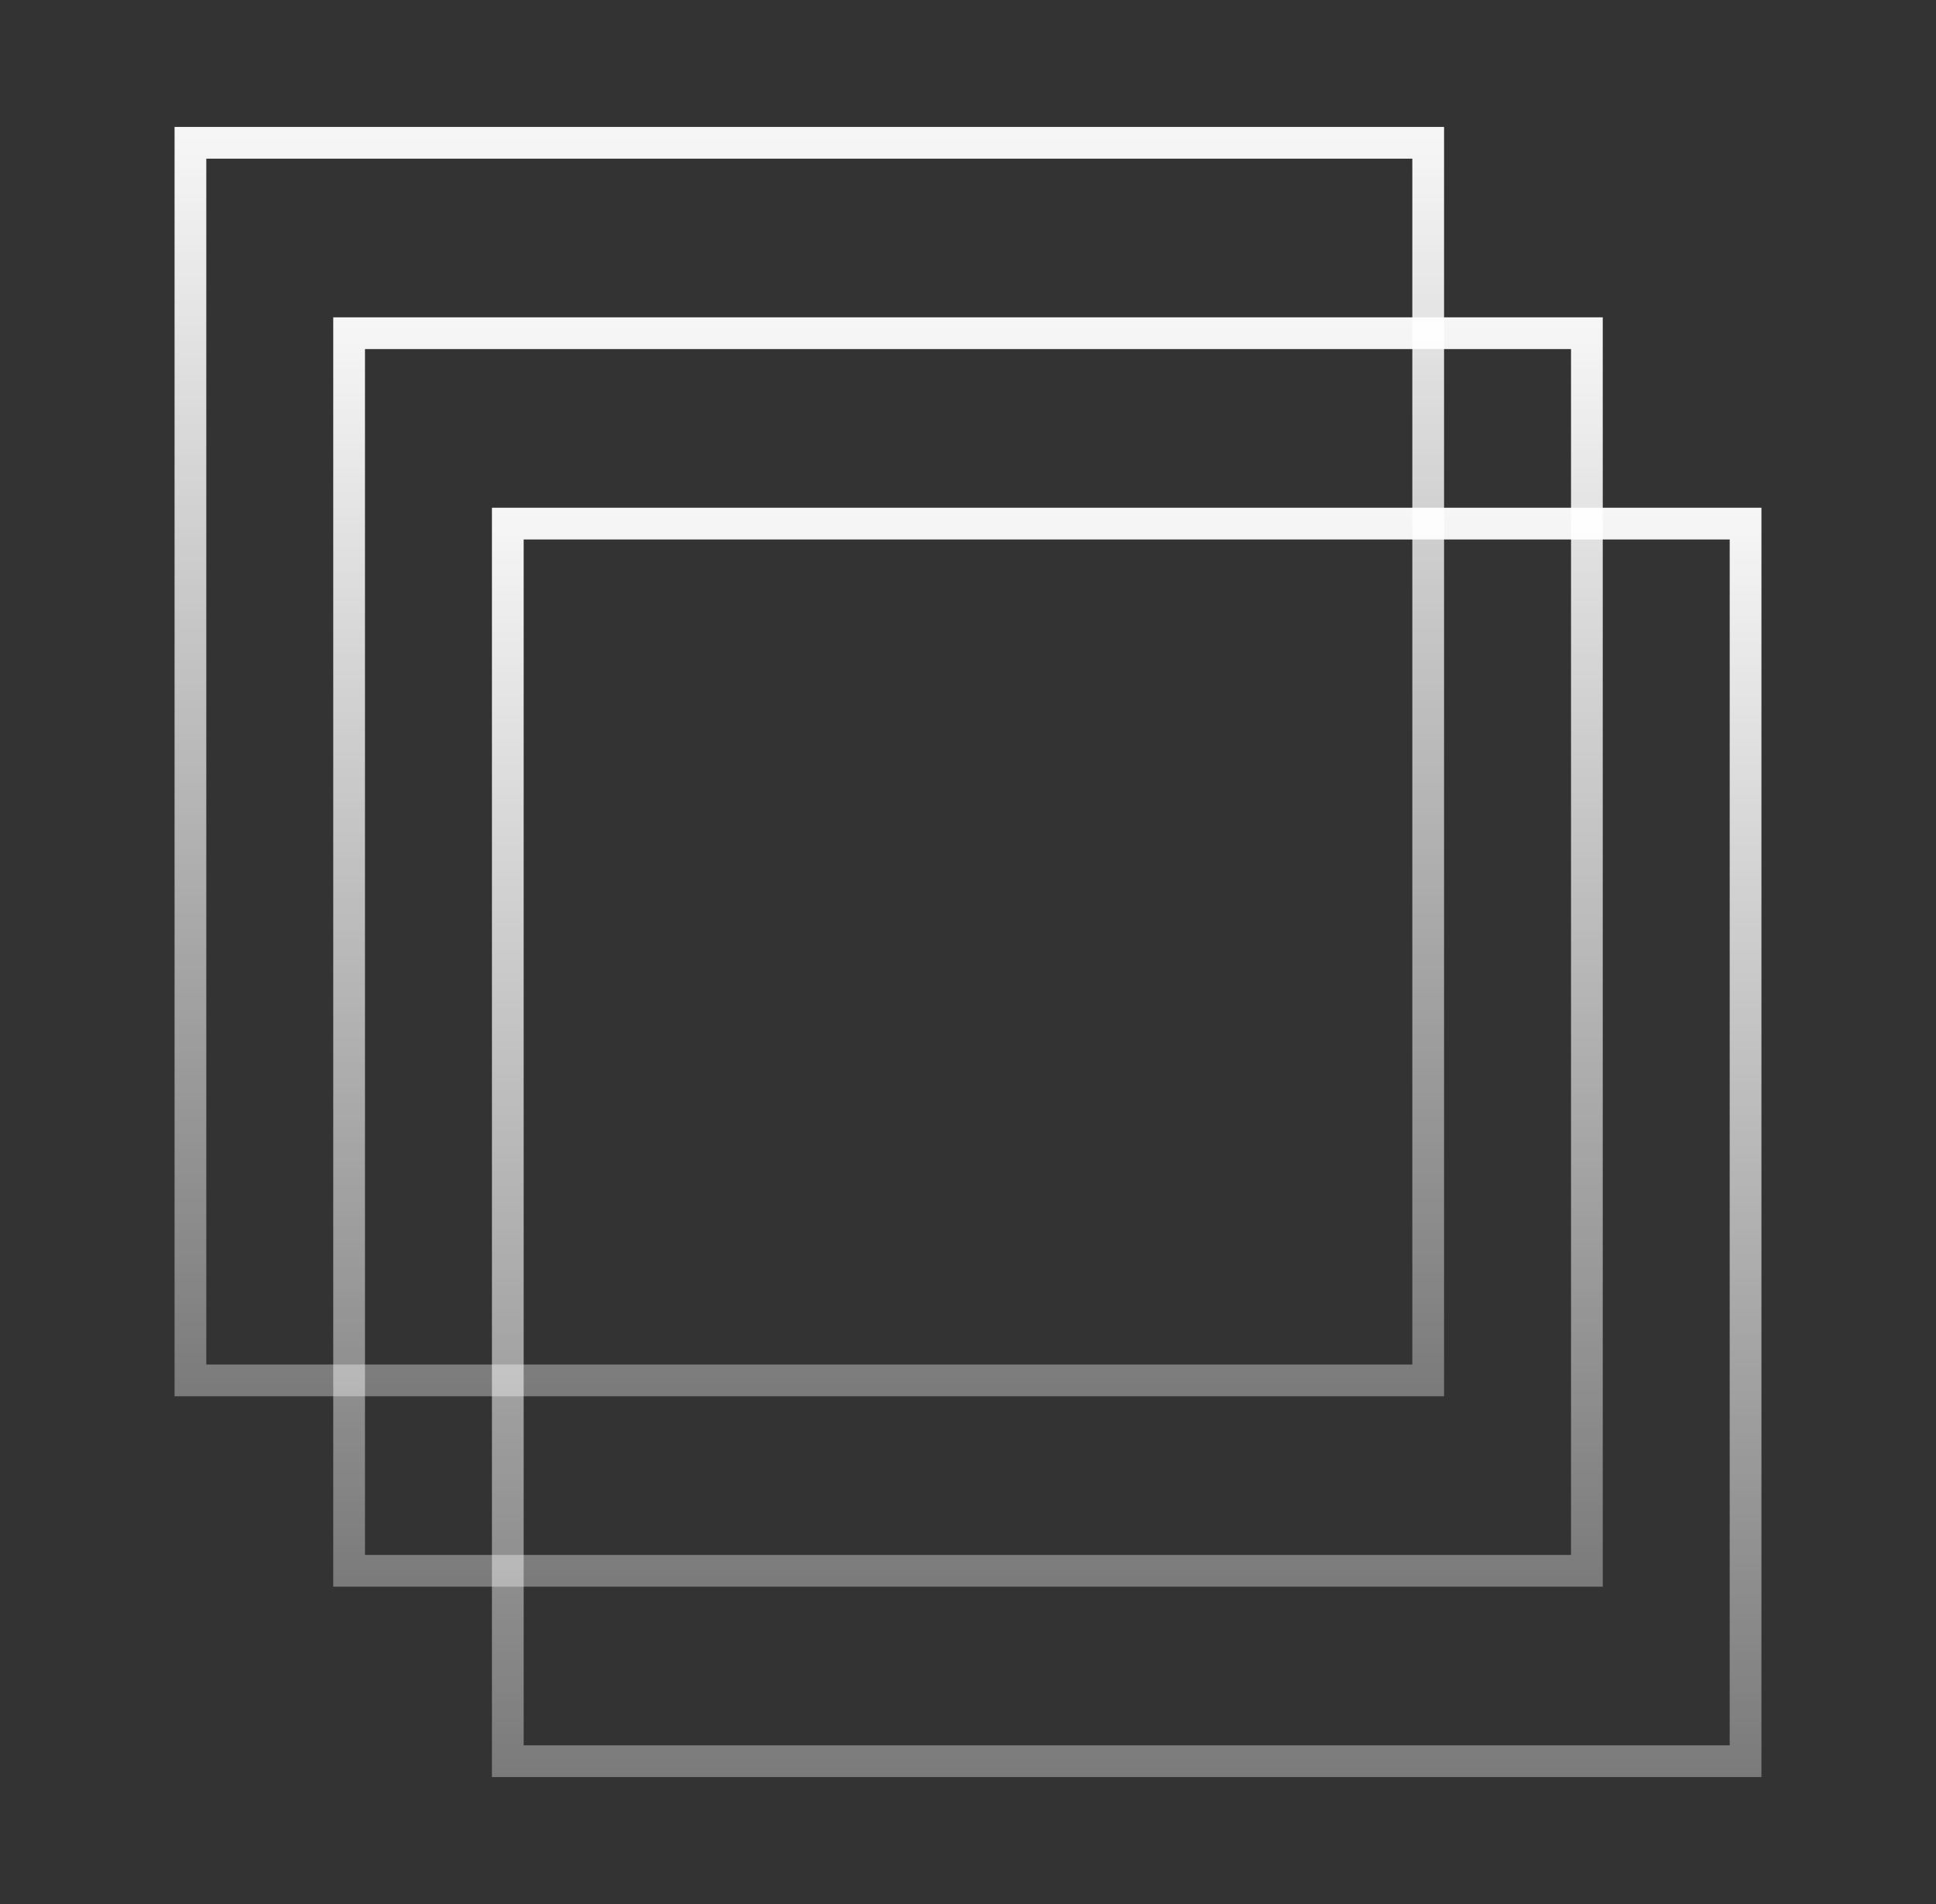
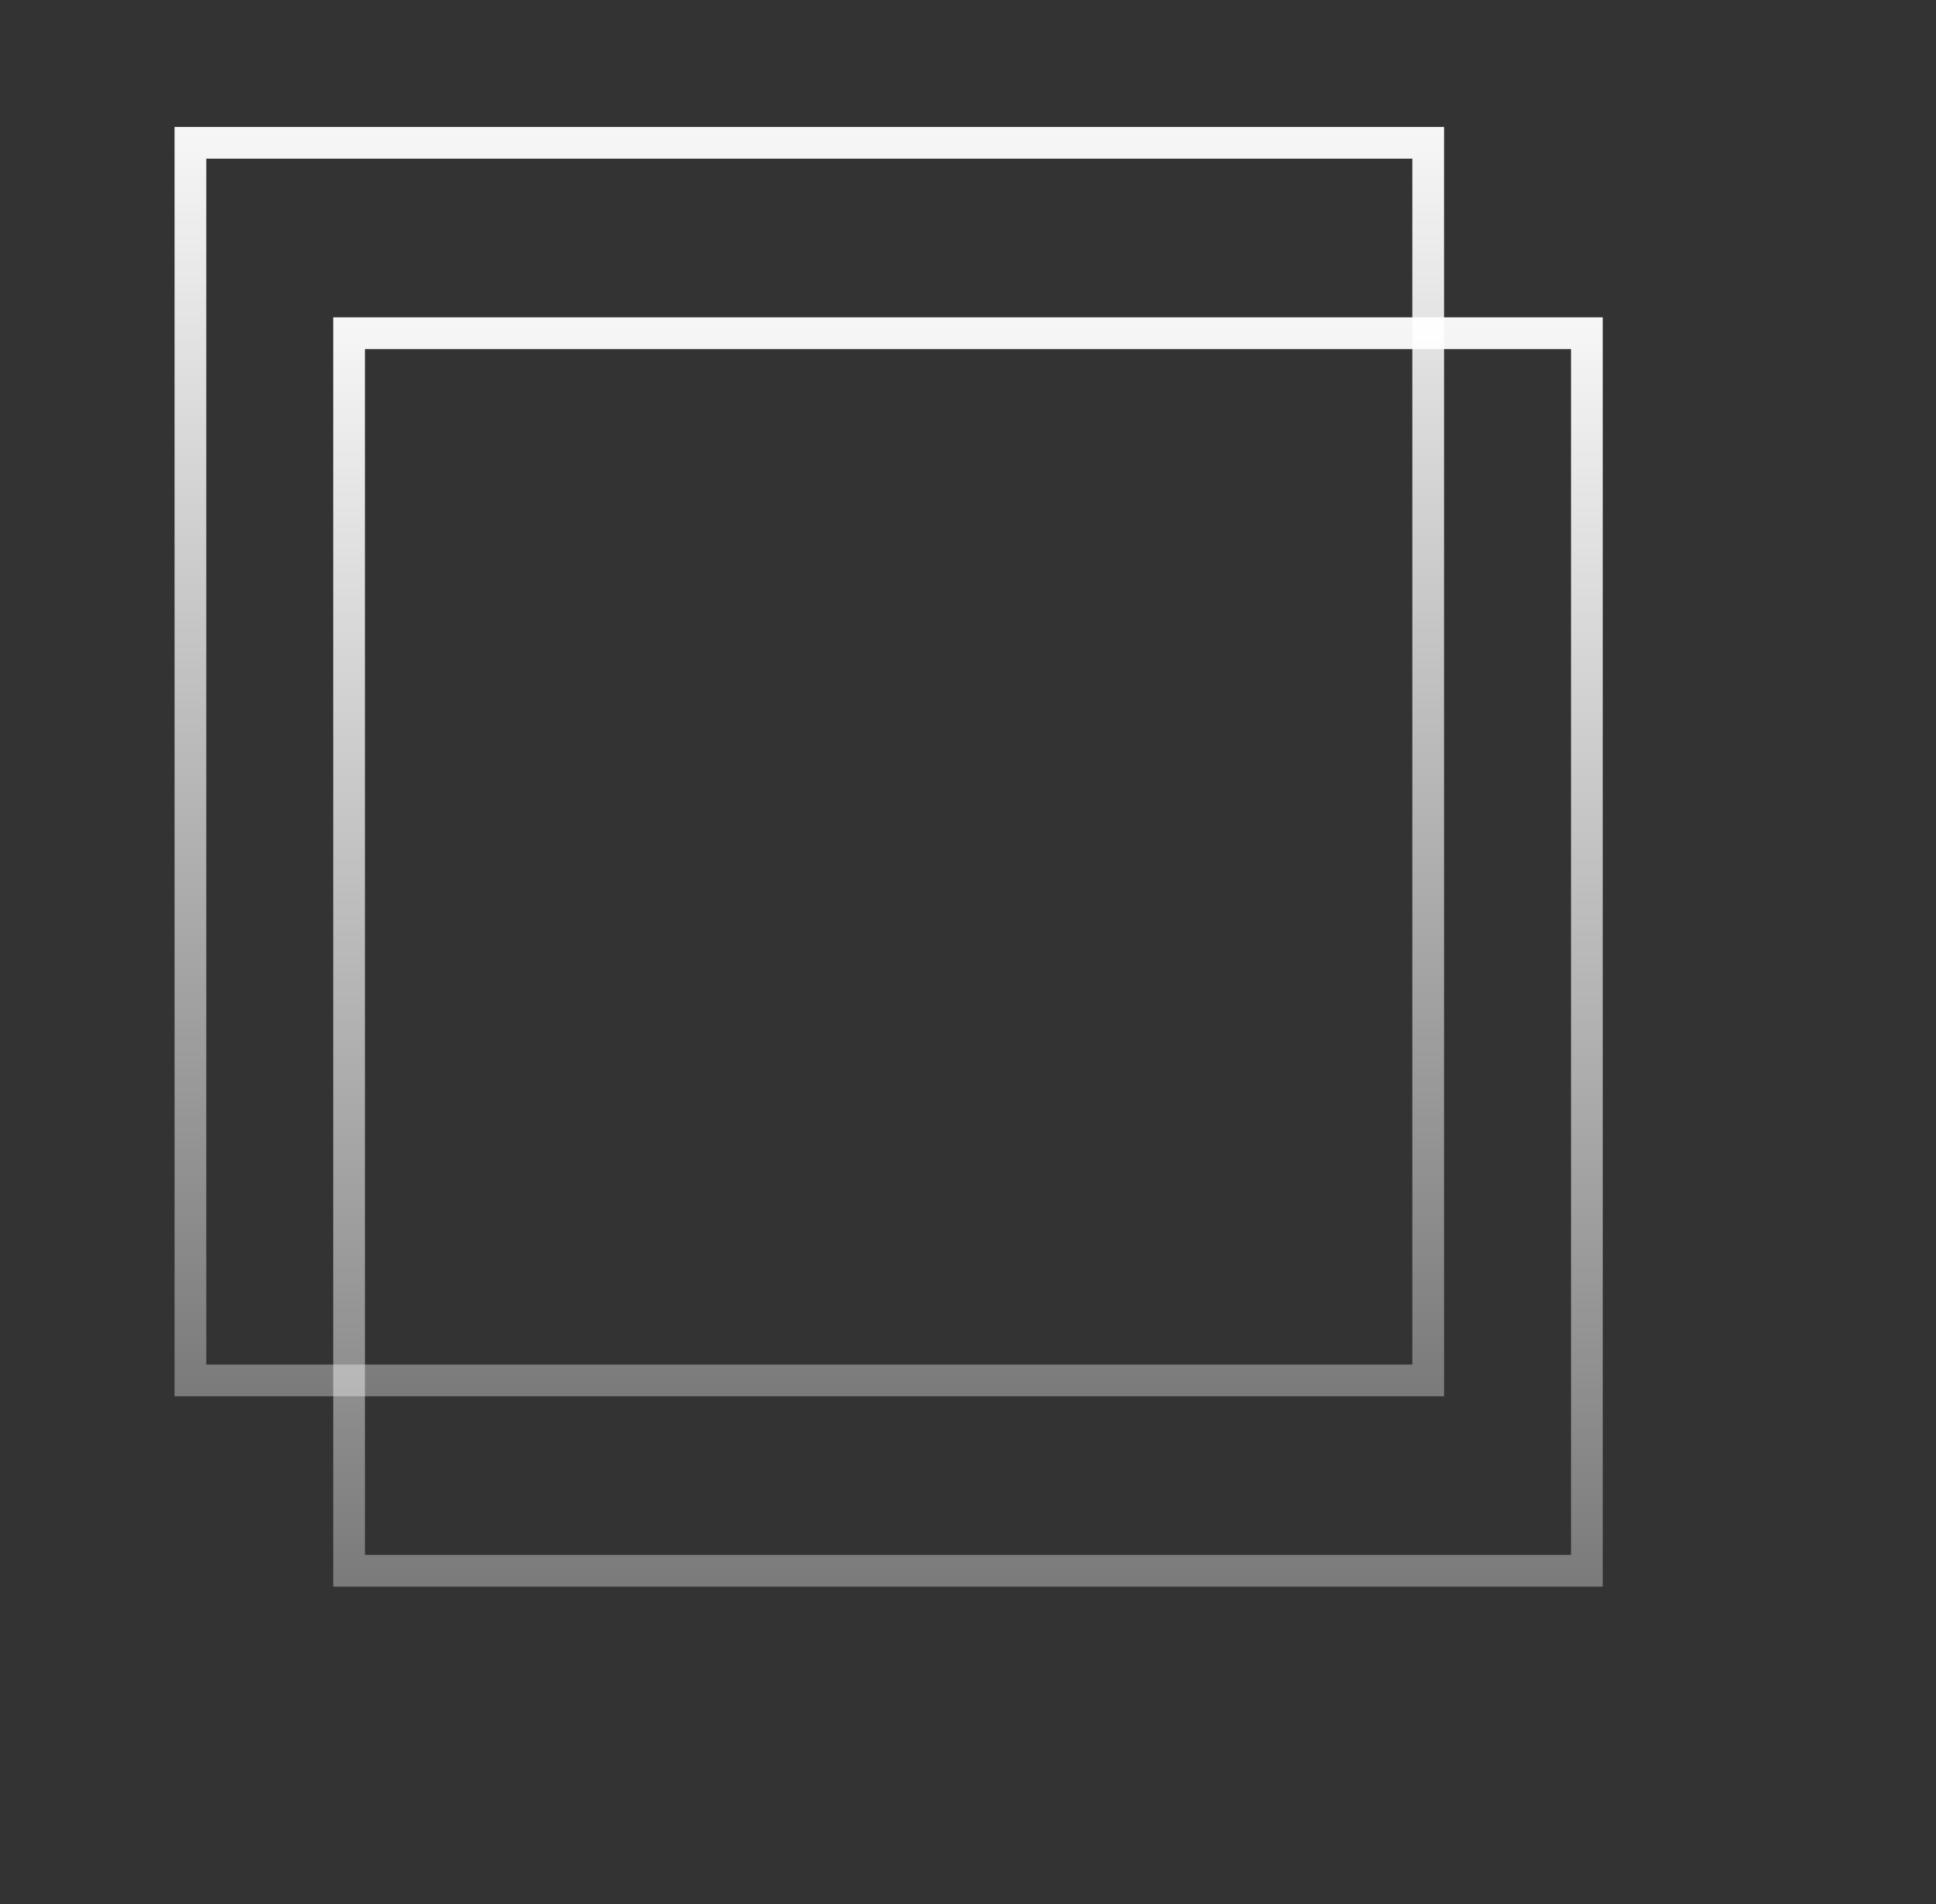
<svg xmlns="http://www.w3.org/2000/svg" width="61" height="60" viewBox="0 0 61 60" fill="none">
  <rect x="0" y="0" width="61" height="60" fill="#333333" stroke="none" />
  <rect x="6" y="4.5" width="39" height="39" stroke="url(#paint0_linear_2228_3049)" />
  <rect x="-0.5" y="0.5" width="39" height="39" transform="matrix(-1 0 0 1 49.5 10)" stroke="url(#paint1_linear_2228_3049)" />
-   <rect x="16" y="16.5" width="39" height="39" stroke="url(#paint2_linear_2228_3049)" />
  <defs>
    <linearGradient id="paint0_linear_2228_3049" x1="25.5" y1="4" x2="25.5" y2="44" gradientUnits="userSpaceOnUse">
      <stop stop-color="white" stop-opacity="0.96" />
      <stop offset="1" stop-color="white" stop-opacity="0.35" />
    </linearGradient>
    <linearGradient id="paint1_linear_2228_3049" x1="20" y1="0" x2="20" y2="40" gradientUnits="userSpaceOnUse">
      <stop stop-color="white" stop-opacity="0.96" />
      <stop offset="1" stop-color="white" stop-opacity="0.35" />
    </linearGradient>
    <linearGradient id="paint2_linear_2228_3049" x1="35.5" y1="16" x2="35.5" y2="56" gradientUnits="userSpaceOnUse">
      <stop stop-color="white" stop-opacity="0.96" />
      <stop offset="1" stop-color="white" stop-opacity="0.35" />
    </linearGradient>
  </defs>
</svg>